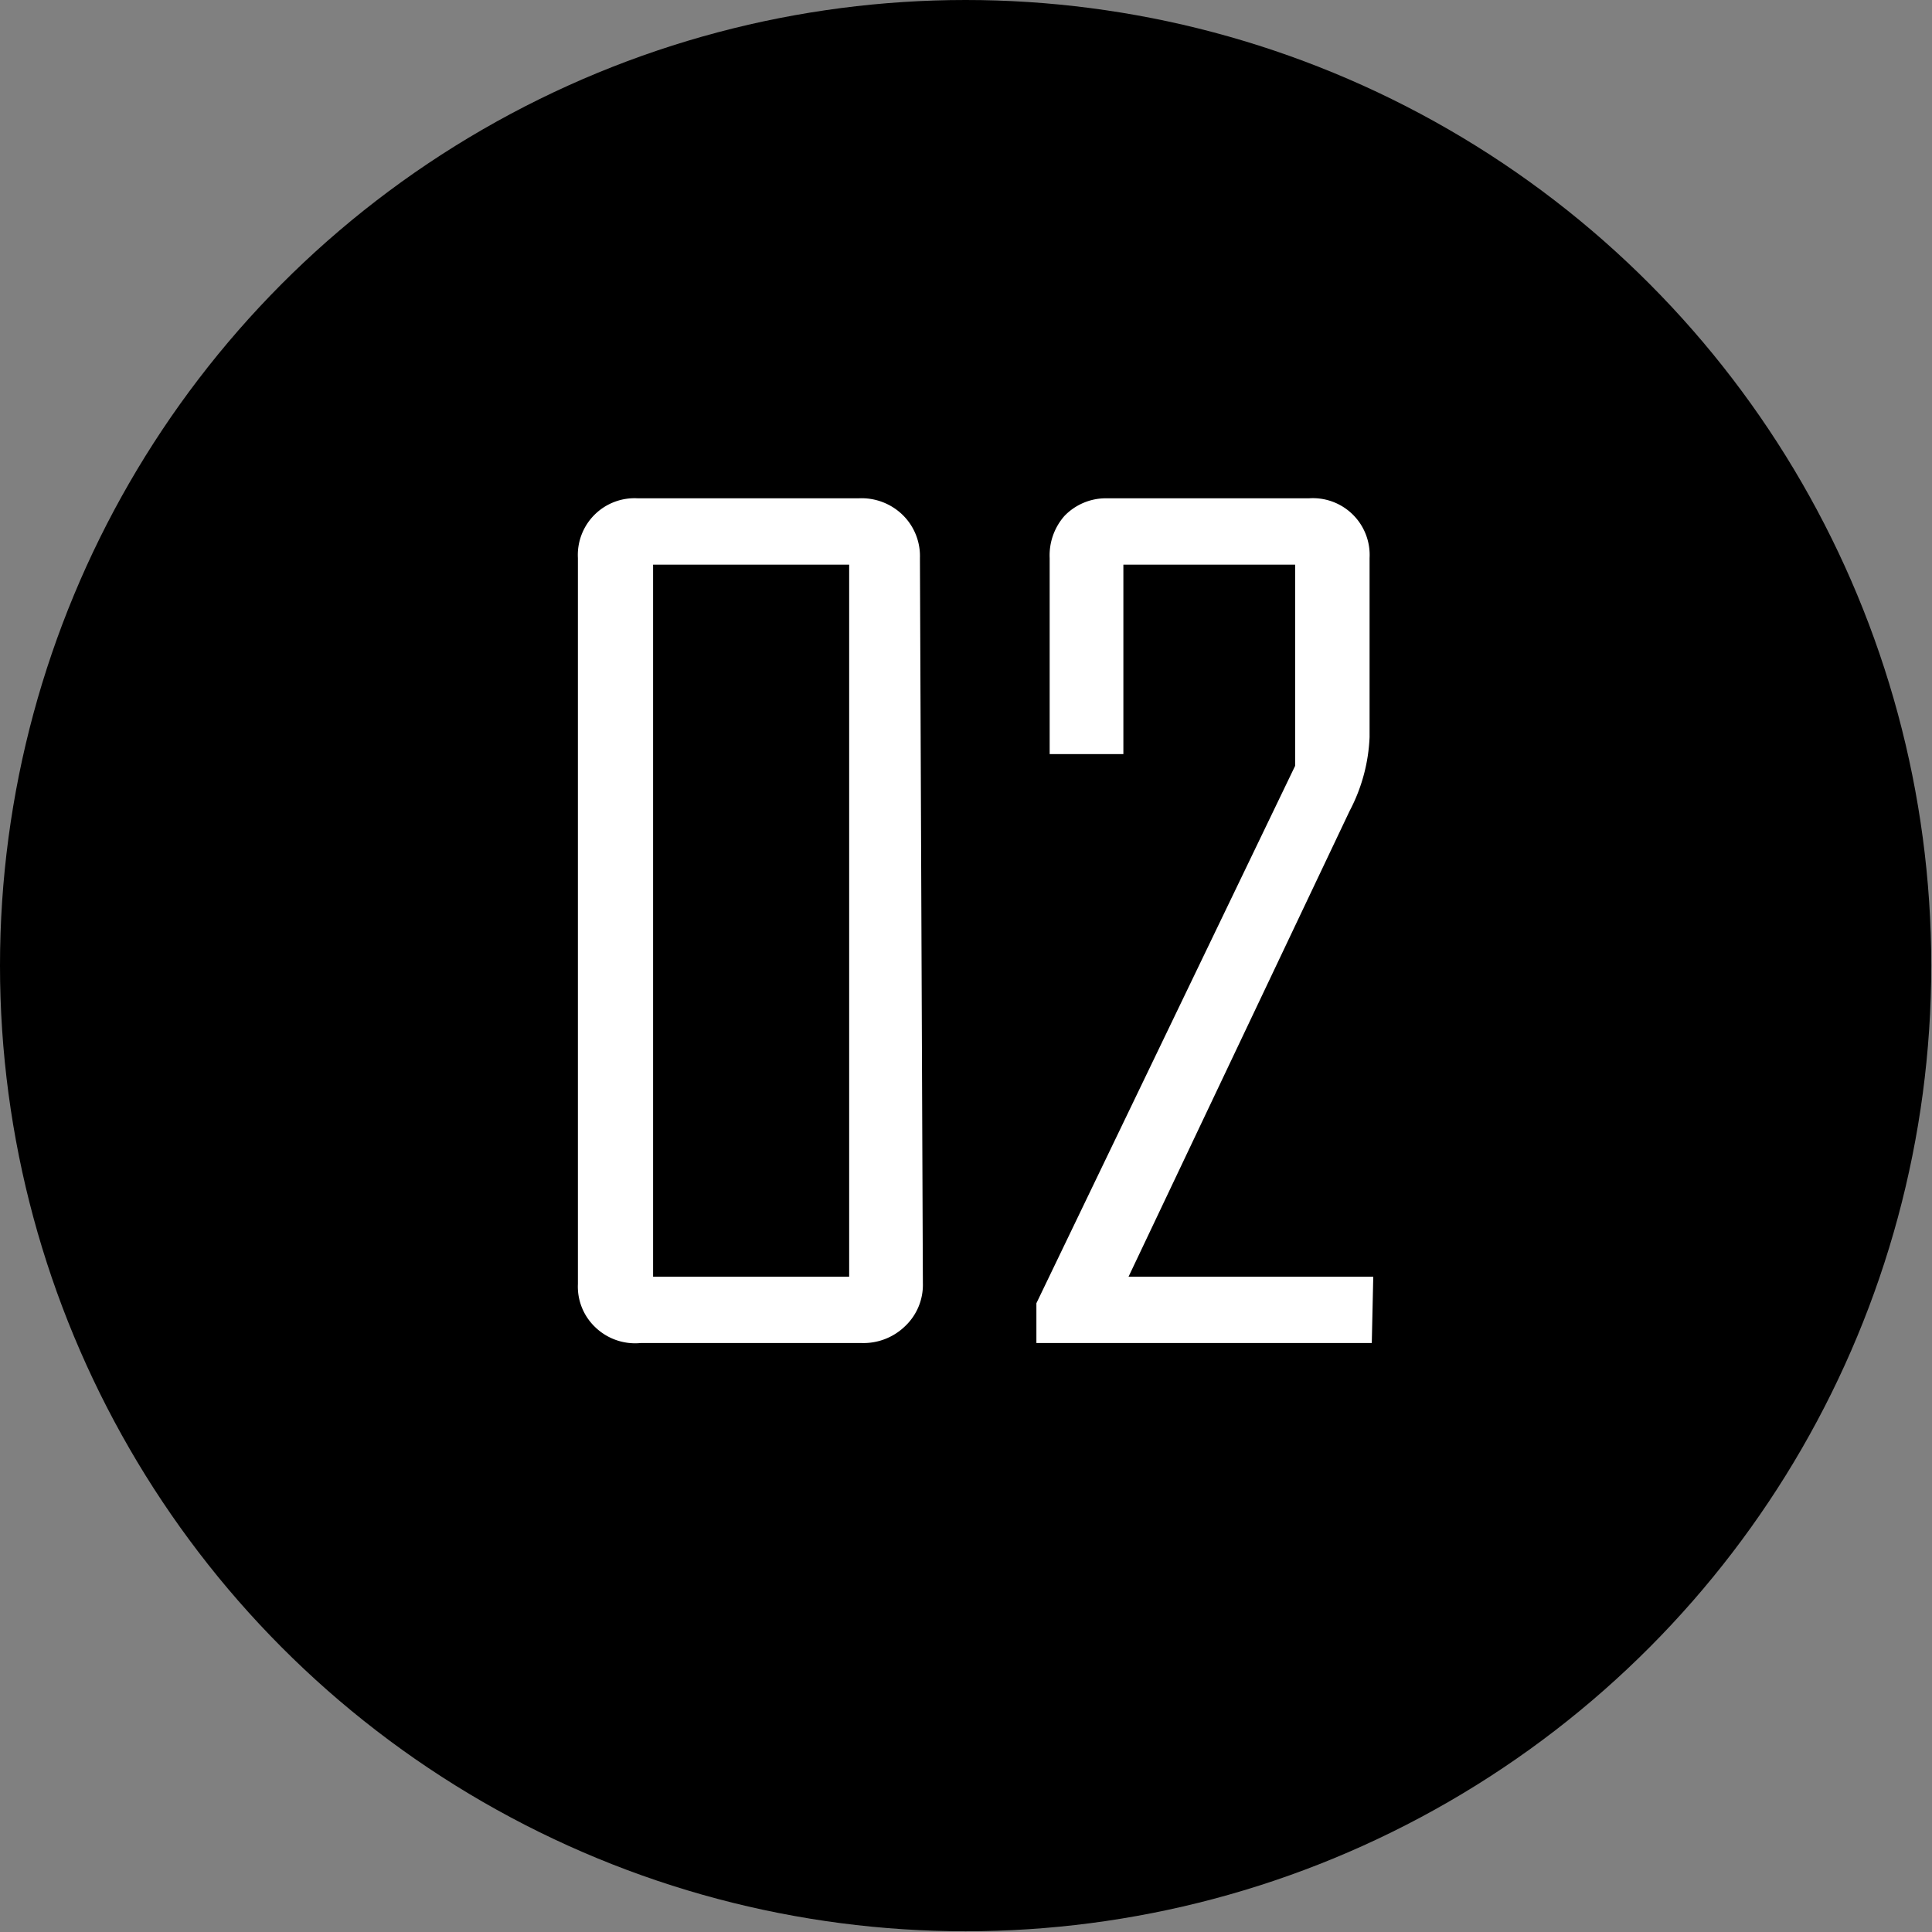
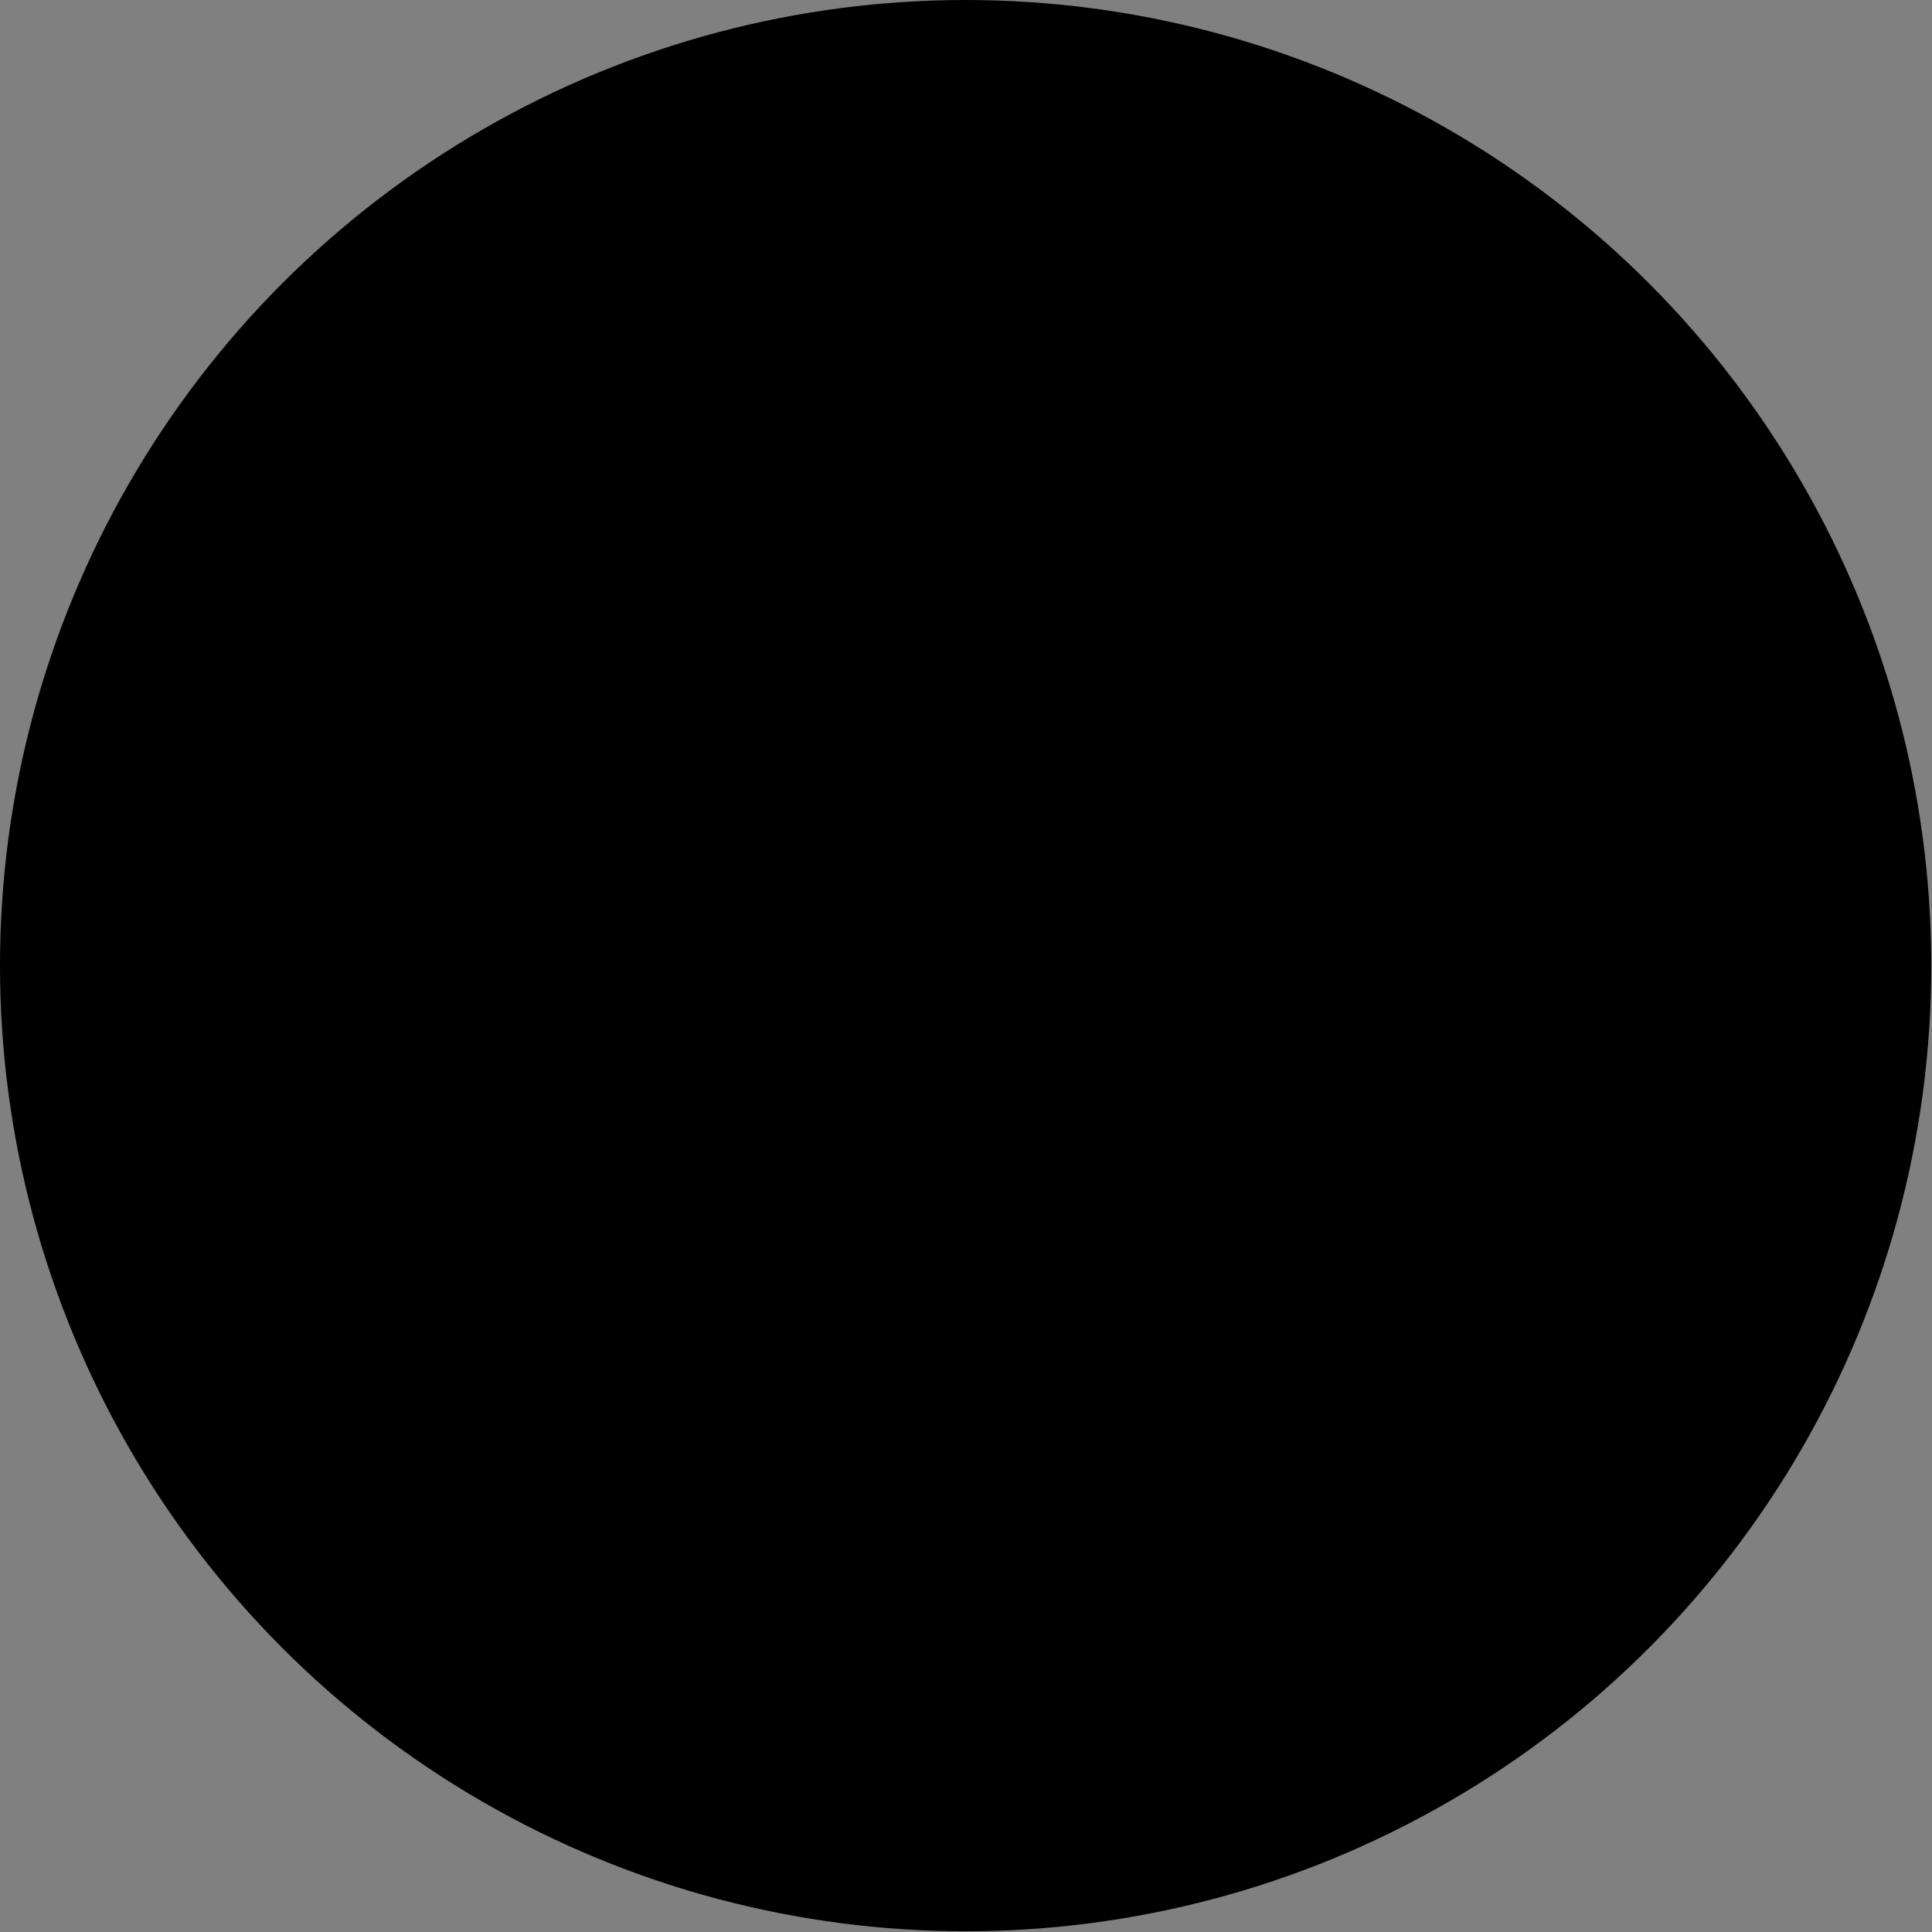
<svg xmlns="http://www.w3.org/2000/svg" id="レイヤー_1" data-name="レイヤー 1" viewBox="0 0 26.21 26.21">
  <rect x="0" y="0" width="26.21" height="26.21" fill="#808080" stroke="none" />
  <defs>
    <style>.cls-1{fill:#fff;}</style>
  </defs>
  <title>no02</title>
  <circle cx="13.1" cy="13.1" r="13.1" />
-   <path class="cls-1" d="M12.52,17.41a.77.77,0,0,1-.24.58.81.81,0,0,1-.59.23h-3A.78.78,0,0,1,8.07,18a.76.76,0,0,1-.23-.58V7.57a.77.77,0,0,1,.81-.81h3a.8.8,0,0,1,.59.22.78.78,0,0,1,.24.59Zm-1-.09V7.66H8.86v9.66Z" />
-   <path class="cls-1" d="M18.61,18.22H14.06v-.54l3.51-7.29V7.66H15.24v2.57h-1V7.57A.81.81,0,0,1,14.44,7,.78.78,0,0,1,15,6.76h2.76a.77.77,0,0,1,.82.81V10a2.35,2.35,0,0,1-.27,1l-3,6.32h3.32Z" />
</svg>